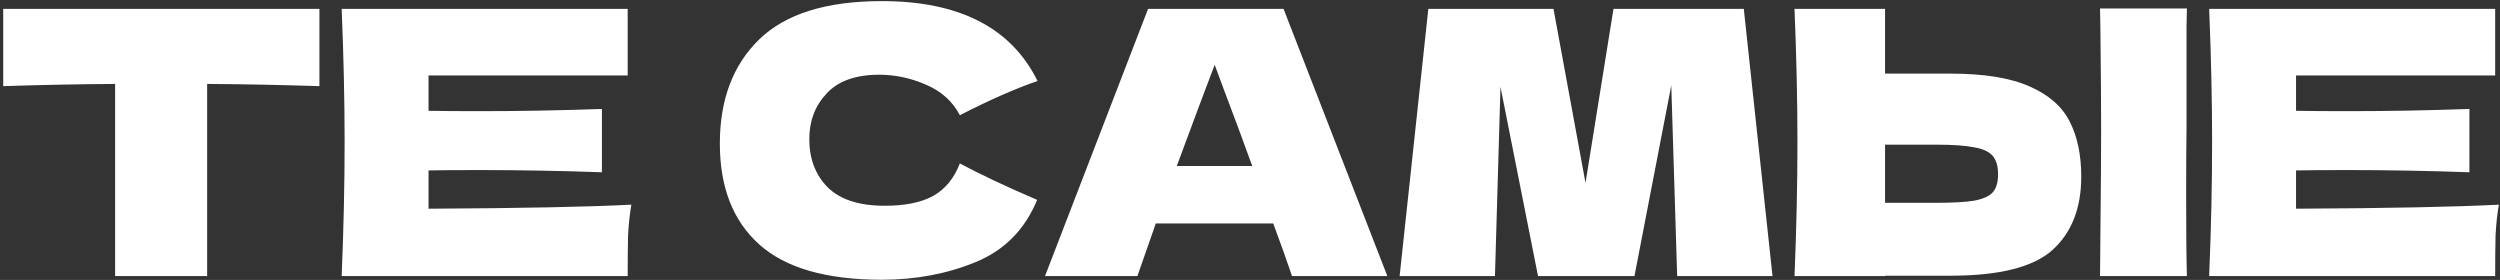
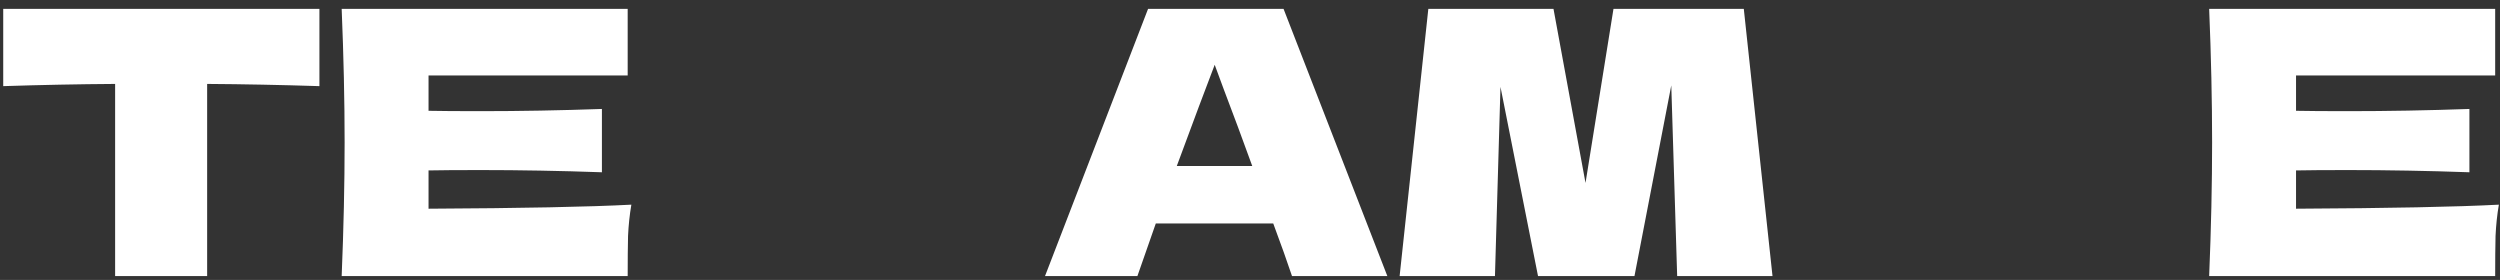
<svg xmlns="http://www.w3.org/2000/svg" width="652" height="73" viewBox="0 0 652 73" fill="none">
  <rect x="0" y="0" width="652" height="73" fill="#333333" stroke="none" />
  <path d="M83.304 22.464C73.256 22.144 63.496 21.952 54.024 21.888V72H30.024V21.888C20.488 21.952 10.76 22.144 0.84 22.464V2.304H83.304V22.464Z" fill="white" />
  <path d="M111.763 54.432C136.083 54.304 153.715 53.952 164.659 53.376C164.211 56 163.923 58.72 163.795 61.536C163.731 64.288 163.699 67.776 163.699 72H89.108C89.62 59.584 89.876 47.968 89.876 37.152C89.876 26.336 89.62 14.72 89.108 2.304H163.699V19.68H111.763V28.896C114.835 28.96 119.379 28.992 125.395 28.992C135.571 28.992 146.099 28.8 156.979 28.416V44.928C146.099 44.544 135.571 44.352 125.395 44.352C119.379 44.352 114.835 44.384 111.763 44.448V54.432Z" fill="white" />
-   <path d="M229.976 72.96C215.512 72.96 204.856 69.888 198.008 63.744C191.16 57.6 187.736 48.832 187.736 37.44C187.736 25.984 191.16 16.928 198.008 10.272C204.856 3.616 215.512 0.288 229.976 0.288C250.2 0.288 263.736 7.232 270.584 21.12C264.824 23.104 258.072 26.08 250.328 30.048C248.472 26.464 245.528 23.808 241.496 22.08C237.528 20.352 233.464 19.488 229.304 19.488C223.16 19.488 218.584 21.12 215.576 24.384C212.568 27.584 211.064 31.552 211.064 36.288C211.064 41.408 212.664 45.6 215.864 48.864C219.128 52.064 224.088 53.664 230.744 53.664C236.056 53.664 240.28 52.8 243.416 51.072C246.552 49.28 248.856 46.464 250.328 42.624C255.576 45.44 262.296 48.608 270.488 52.128C267.288 59.872 261.944 65.28 254.456 68.352C246.968 71.424 238.808 72.96 229.976 72.96Z" fill="white" />
  <path d="M336.955 72C335.739 68.352 334.107 63.776 332.059 58.272H301.435L296.635 72H272.539L299.419 2.304H334.747L361.819 72H336.955ZM326.587 43.296C324.155 36.576 321.659 29.856 319.099 23.136L316.795 16.896C314.555 22.72 311.259 31.52 306.907 43.296H326.587Z" fill="white" />
  <path d="M454.781 2.304L462.269 72H437.405L435.869 22.272L426.269 72H401.117L391.325 22.656L389.885 72H365.021L372.509 2.304H405.149L413.501 47.712L420.797 2.304H454.781Z" fill="white" />
-   <path d="M570.151 51.264C570.151 60.8 570.215 67.712 570.343 72H547.687L547.783 61.152C547.911 49.248 547.975 40.064 547.975 33.6C547.975 27.456 547.911 18.752 547.783 7.488L547.687 2.208H570.343C570.279 4.256 570.247 5.76 570.247 6.72V24.672V33.6C570.183 37.44 570.151 43.328 570.151 51.264ZM508.711 19.2C517.479 19.2 524.359 20.32 529.351 22.56C534.343 24.736 537.831 27.808 539.815 31.776C541.799 35.68 542.791 40.448 542.791 46.08C542.791 54.272 540.295 60.64 535.303 65.184C530.311 69.664 521.447 71.904 508.711 71.904H491.623V72H468.007C468.519 59.584 468.775 47.968 468.775 37.152C468.775 26.336 468.519 14.72 468.007 2.304H491.623V19.2H508.711ZM504.871 52.896C509.351 52.896 512.711 52.704 514.951 52.32C517.255 51.872 518.855 51.136 519.751 50.112C520.647 49.088 521.095 47.52 521.095 45.408C521.095 43.296 520.615 41.696 519.655 40.608C518.695 39.52 517.063 38.784 514.759 38.4C512.519 37.952 509.223 37.728 504.871 37.728H491.623V52.896H504.871Z" fill="white" />
  <path d="M598.806 54.432C623.126 54.304 640.758 53.952 651.702 53.376C651.254 56 650.966 58.72 650.838 61.536C650.774 64.288 650.742 67.776 650.742 72H576.15C576.662 59.584 576.918 47.968 576.918 37.152C576.918 26.336 576.662 14.72 576.15 2.304H650.742V19.68H598.806V28.896C601.878 28.96 606.422 28.992 612.438 28.992C622.614 28.992 633.142 28.8 644.022 28.416V44.928C633.142 44.544 622.614 44.352 612.438 44.352C606.422 44.352 601.878 44.384 598.806 44.448V54.432Z" fill="white" />
</svg>